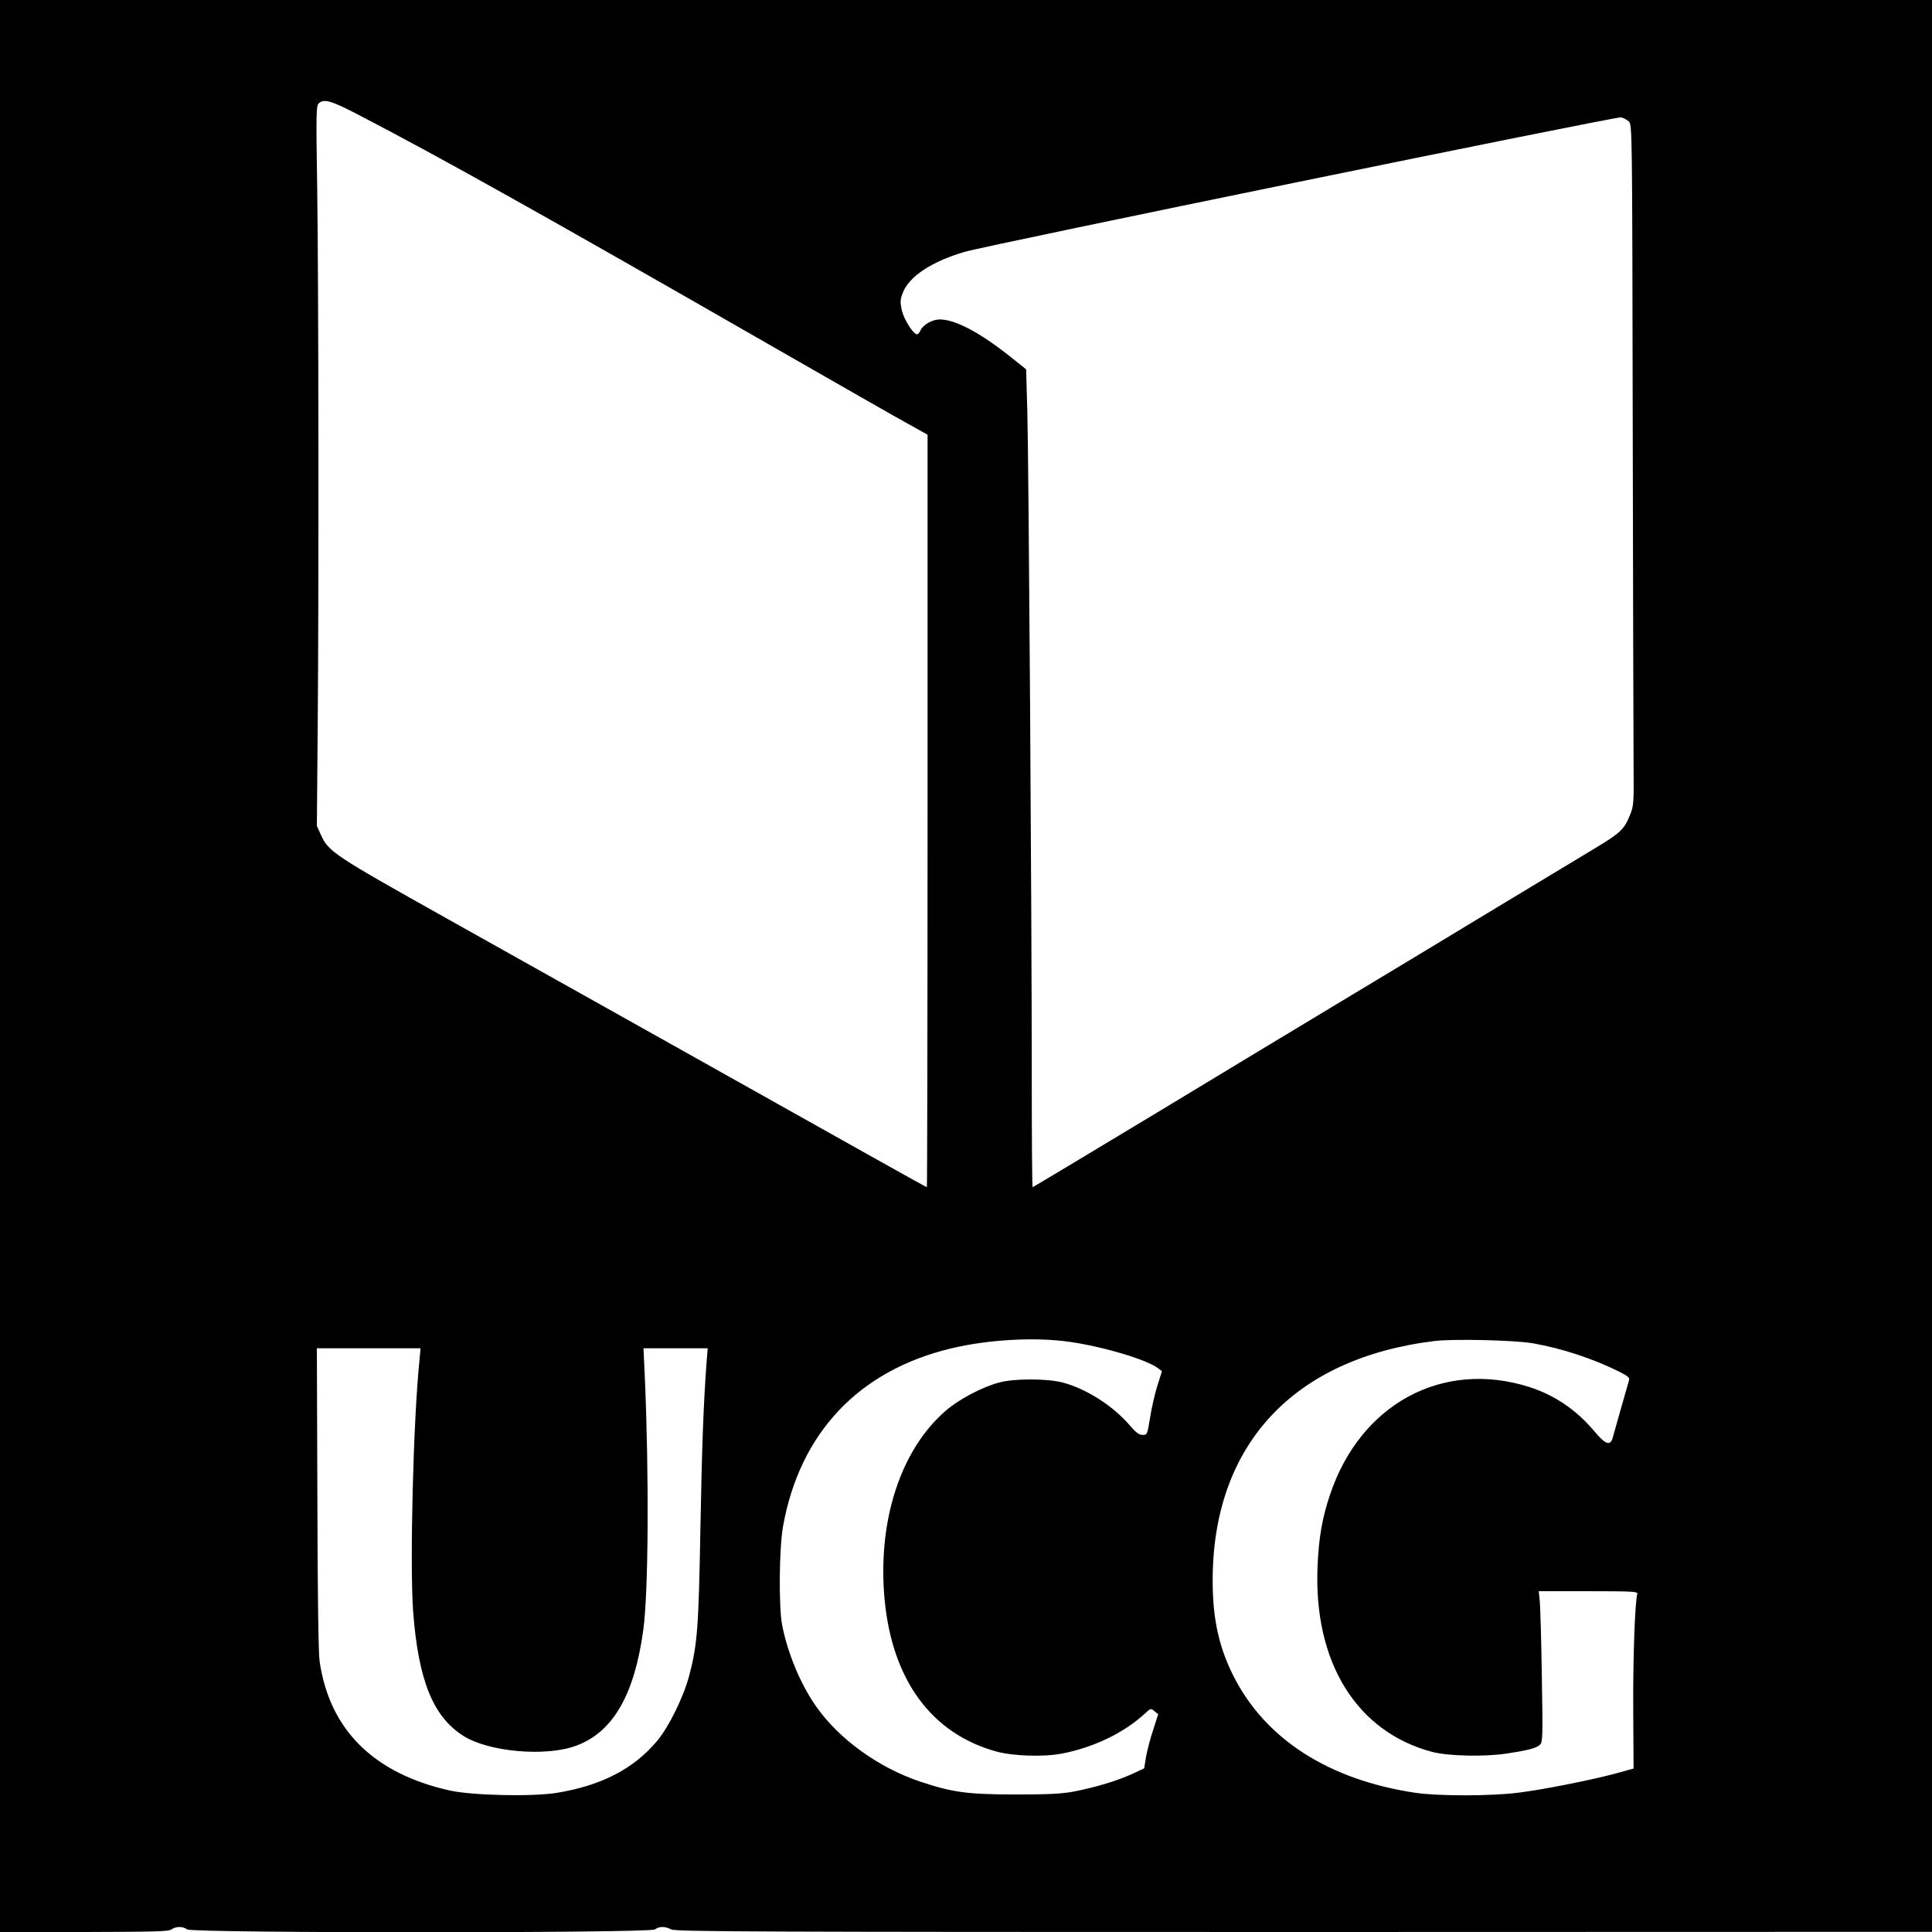
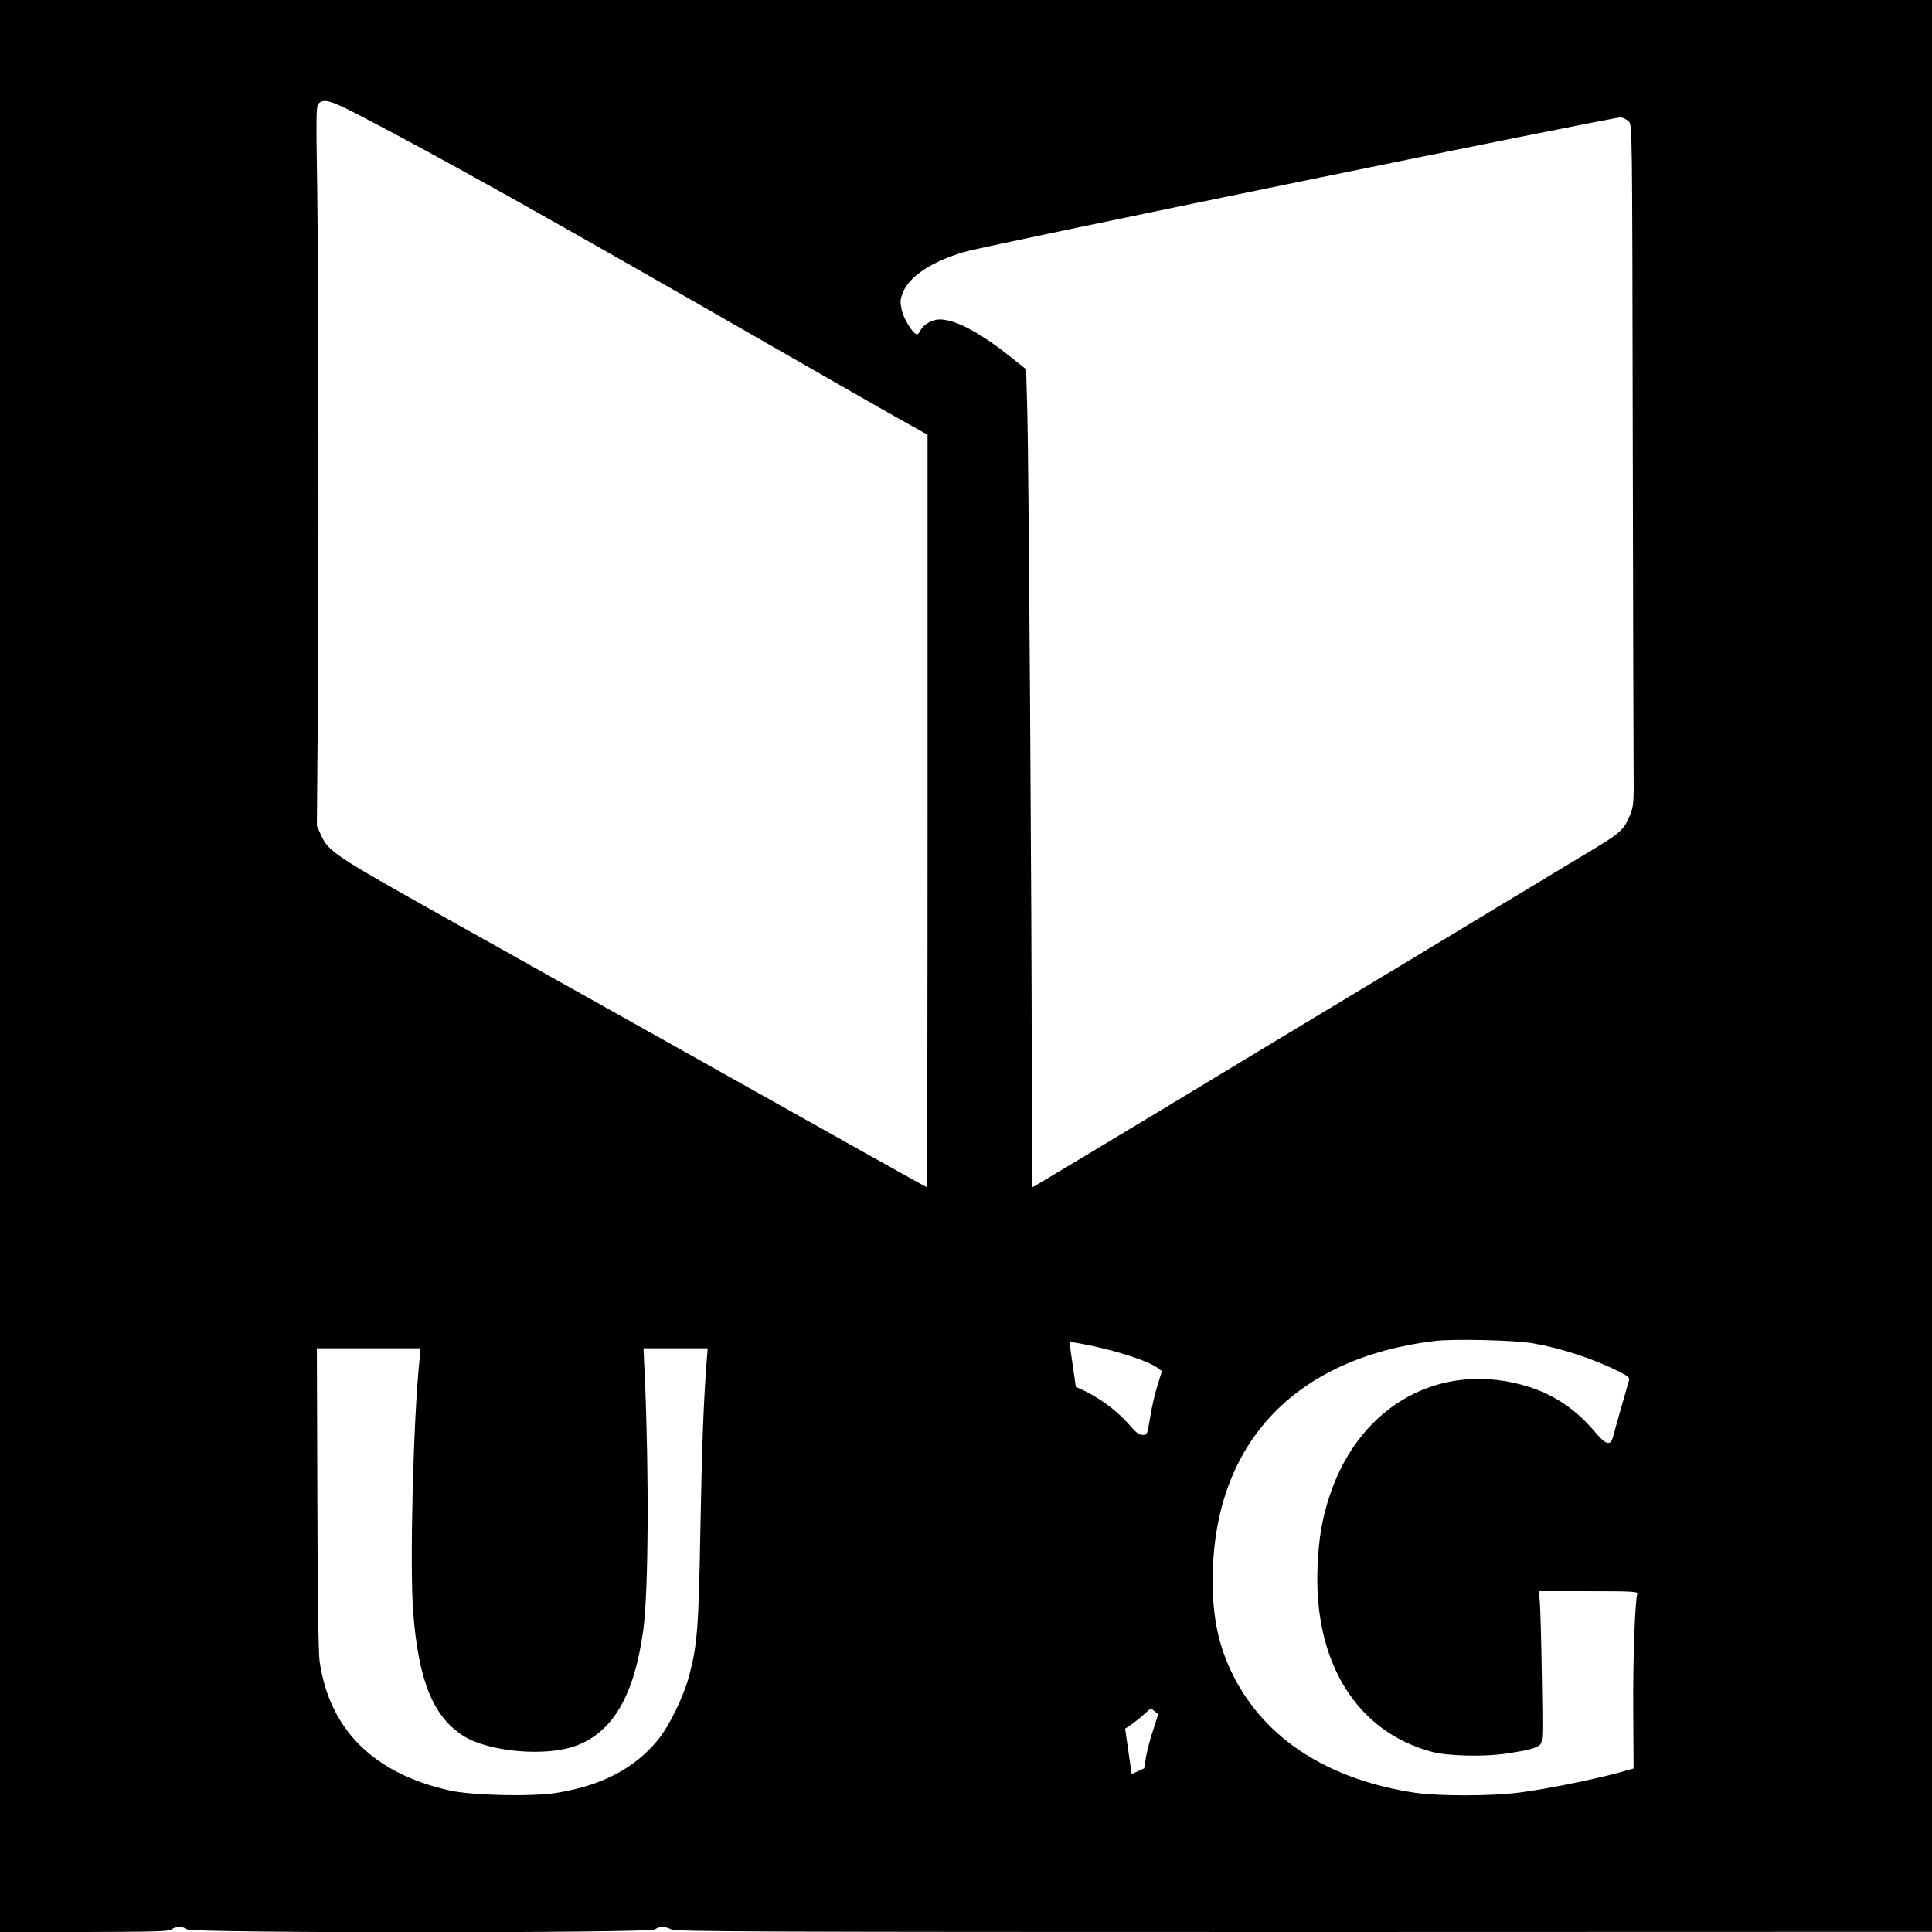
<svg xmlns="http://www.w3.org/2000/svg" version="1.0" width="1131pt" height="1131pt" viewBox="0 0 1131 1131" preserveAspectRatio="xMidYMid meet">
  <g transform="translate(0,1131) scale(0.1,-0.1)" fill="#000000" stroke="none">
-     <path d="M0 5655 l0 -5655 493 0 c417 1 495 3 511 15 25 19 67 19 92 0 29 -22 2709 -22 2738 0 25 19 59 19 96 0 25 -13 469 -15 3704 -15 l3676 1 0 5654 0 5655 -5655 0 -5655 0 0 -5655z m2087 4989 c491 -255 1081 -585 2438 -1364 380 -218 738 -423 798 -455 l107 -60 0 -2202 c0 -1212 -2 -2203 -4 -2203 -2 0 -163 89 -357 198 -417 234 -1603 899 -2464 1381 -653 366 -682 385 -727 485 l-23 51 5 595 c7 841 5 2567 -3 3136 -7 435 -6 483 8 498 30 29 71 18 222 -60z m7448 -45 c20 -19 20 -35 23 -1772 2 -964 4 -1860 5 -1992 2 -231 1 -242 -22 -299 -32 -79 -57 -103 -191 -184 -63 -38 -344 -208 -625 -377 -280 -170 -672 -406 -870 -525 -198 -119 -685 -413 -1083 -654 -398 -240 -725 -436 -727 -436 -3 0 -5 294 -5 653 0 955 -18 3602 -26 3889 l-7 246 -99 79 c-176 139 -317 213 -407 213 -44 0 -97 -31 -113 -65 -6 -14 -16 -24 -22 -22 -25 8 -75 90 -87 141 -10 48 -10 61 6 102 36 95 169 183 360 239 134 40 3816 794 3845 788 14 -3 34 -14 45 -24z m-3275 -7144 c198 -28 453 -104 520 -155 l22 -17 -26 -83 c-15 -46 -34 -130 -43 -187 -17 -102 -17 -103 -44 -103 -21 0 -38 13 -71 51 -99 117 -255 218 -398 256 -89 23 -282 24 -370 0 -99 -26 -237 -99 -312 -164 -268 -231 -403 -651 -359 -1112 46 -470 277 -782 656 -885 95 -26 273 -32 379 -12 189 36 367 122 492 238 30 28 31 28 52 11 l22 -18 -29 -91 c-17 -49 -35 -121 -42 -158 l-11 -68 -73 -34 c-85 -39 -215 -78 -340 -102 -70 -13 -145 -17 -345 -17 -280 1 -362 12 -552 75 -245 82 -475 248 -610 440 -91 129 -166 309 -199 475 -21 106 -18 452 5 580 98 546 442 911 982 1041 216 52 491 68 694 39z m2715 -9 c167 -29 356 -91 508 -168 44 -22 58 -34 54 -46 -31 -108 -87 -304 -94 -331 -14 -59 -42 -51 -111 32 -105 124 -230 209 -378 257 -508 162 -990 -98 -1168 -630 -46 -136 -66 -253 -73 -420 -24 -561 229 -969 672 -1086 94 -24 300 -29 430 -10 134 20 179 32 201 53 15 16 16 51 10 398 -3 209 -9 407 -12 440 l-6 60 291 0 c254 0 290 -2 286 -15 -14 -44 -26 -386 -24 -684 l2 -339 -104 -29 c-147 -39 -422 -94 -567 -112 -161 -21 -473 -21 -607 -1 -507 76 -878 314 -1065 685 -85 169 -121 336 -121 555 -1 795 471 1304 1301 1405 111 13 468 5 575 -14z m-6519 -95 c-37 -355 -58 -1210 -37 -1481 31 -398 116 -608 292 -721 148 -95 486 -125 663 -58 215 80 340 297 392 678 30 222 34 896 9 1477 l-8 171 188 0 188 0 -7 -86 c-18 -245 -27 -496 -36 -981 -10 -570 -18 -669 -65 -848 -33 -125 -118 -299 -187 -382 -137 -164 -325 -262 -586 -305 -143 -24 -494 -16 -628 13 -447 100 -705 356 -763 757 -7 42 -12 420 -13 951 l-3 881 304 0 303 0 -6 -66z" />
+     <path d="M0 5655 l0 -5655 493 0 c417 1 495 3 511 15 25 19 67 19 92 0 29 -22 2709 -22 2738 0 25 19 59 19 96 0 25 -13 469 -15 3704 -15 l3676 1 0 5654 0 5655 -5655 0 -5655 0 0 -5655z m2087 4989 c491 -255 1081 -585 2438 -1364 380 -218 738 -423 798 -455 l107 -60 0 -2202 c0 -1212 -2 -2203 -4 -2203 -2 0 -163 89 -357 198 -417 234 -1603 899 -2464 1381 -653 366 -682 385 -727 485 l-23 51 5 595 c7 841 5 2567 -3 3136 -7 435 -6 483 8 498 30 29 71 18 222 -60z m7448 -45 c20 -19 20 -35 23 -1772 2 -964 4 -1860 5 -1992 2 -231 1 -242 -22 -299 -32 -79 -57 -103 -191 -184 -63 -38 -344 -208 -625 -377 -280 -170 -672 -406 -870 -525 -198 -119 -685 -413 -1083 -654 -398 -240 -725 -436 -727 -436 -3 0 -5 294 -5 653 0 955 -18 3602 -26 3889 l-7 246 -99 79 c-176 139 -317 213 -407 213 -44 0 -97 -31 -113 -65 -6 -14 -16 -24 -22 -22 -25 8 -75 90 -87 141 -10 48 -10 61 6 102 36 95 169 183 360 239 134 40 3816 794 3845 788 14 -3 34 -14 45 -24z m-3275 -7144 c198 -28 453 -104 520 -155 l22 -17 -26 -83 c-15 -46 -34 -130 -43 -187 -17 -102 -17 -103 -44 -103 -21 0 -38 13 -71 51 -99 117 -255 218 -398 256 -89 23 -282 24 -370 0 -99 -26 -237 -99 -312 -164 -268 -231 -403 -651 -359 -1112 46 -470 277 -782 656 -885 95 -26 273 -32 379 -12 189 36 367 122 492 238 30 28 31 28 52 11 l22 -18 -29 -91 c-17 -49 -35 -121 -42 -158 l-11 -68 -73 -34 z m2715 -9 c167 -29 356 -91 508 -168 44 -22 58 -34 54 -46 -31 -108 -87 -304 -94 -331 -14 -59 -42 -51 -111 32 -105 124 -230 209 -378 257 -508 162 -990 -98 -1168 -630 -46 -136 -66 -253 -73 -420 -24 -561 229 -969 672 -1086 94 -24 300 -29 430 -10 134 20 179 32 201 53 15 16 16 51 10 398 -3 209 -9 407 -12 440 l-6 60 291 0 c254 0 290 -2 286 -15 -14 -44 -26 -386 -24 -684 l2 -339 -104 -29 c-147 -39 -422 -94 -567 -112 -161 -21 -473 -21 -607 -1 -507 76 -878 314 -1065 685 -85 169 -121 336 -121 555 -1 795 471 1304 1301 1405 111 13 468 5 575 -14z m-6519 -95 c-37 -355 -58 -1210 -37 -1481 31 -398 116 -608 292 -721 148 -95 486 -125 663 -58 215 80 340 297 392 678 30 222 34 896 9 1477 l-8 171 188 0 188 0 -7 -86 c-18 -245 -27 -496 -36 -981 -10 -570 -18 -669 -65 -848 -33 -125 -118 -299 -187 -382 -137 -164 -325 -262 -586 -305 -143 -24 -494 -16 -628 13 -447 100 -705 356 -763 757 -7 42 -12 420 -13 951 l-3 881 304 0 303 0 -6 -66z" />
  </g>
</svg>